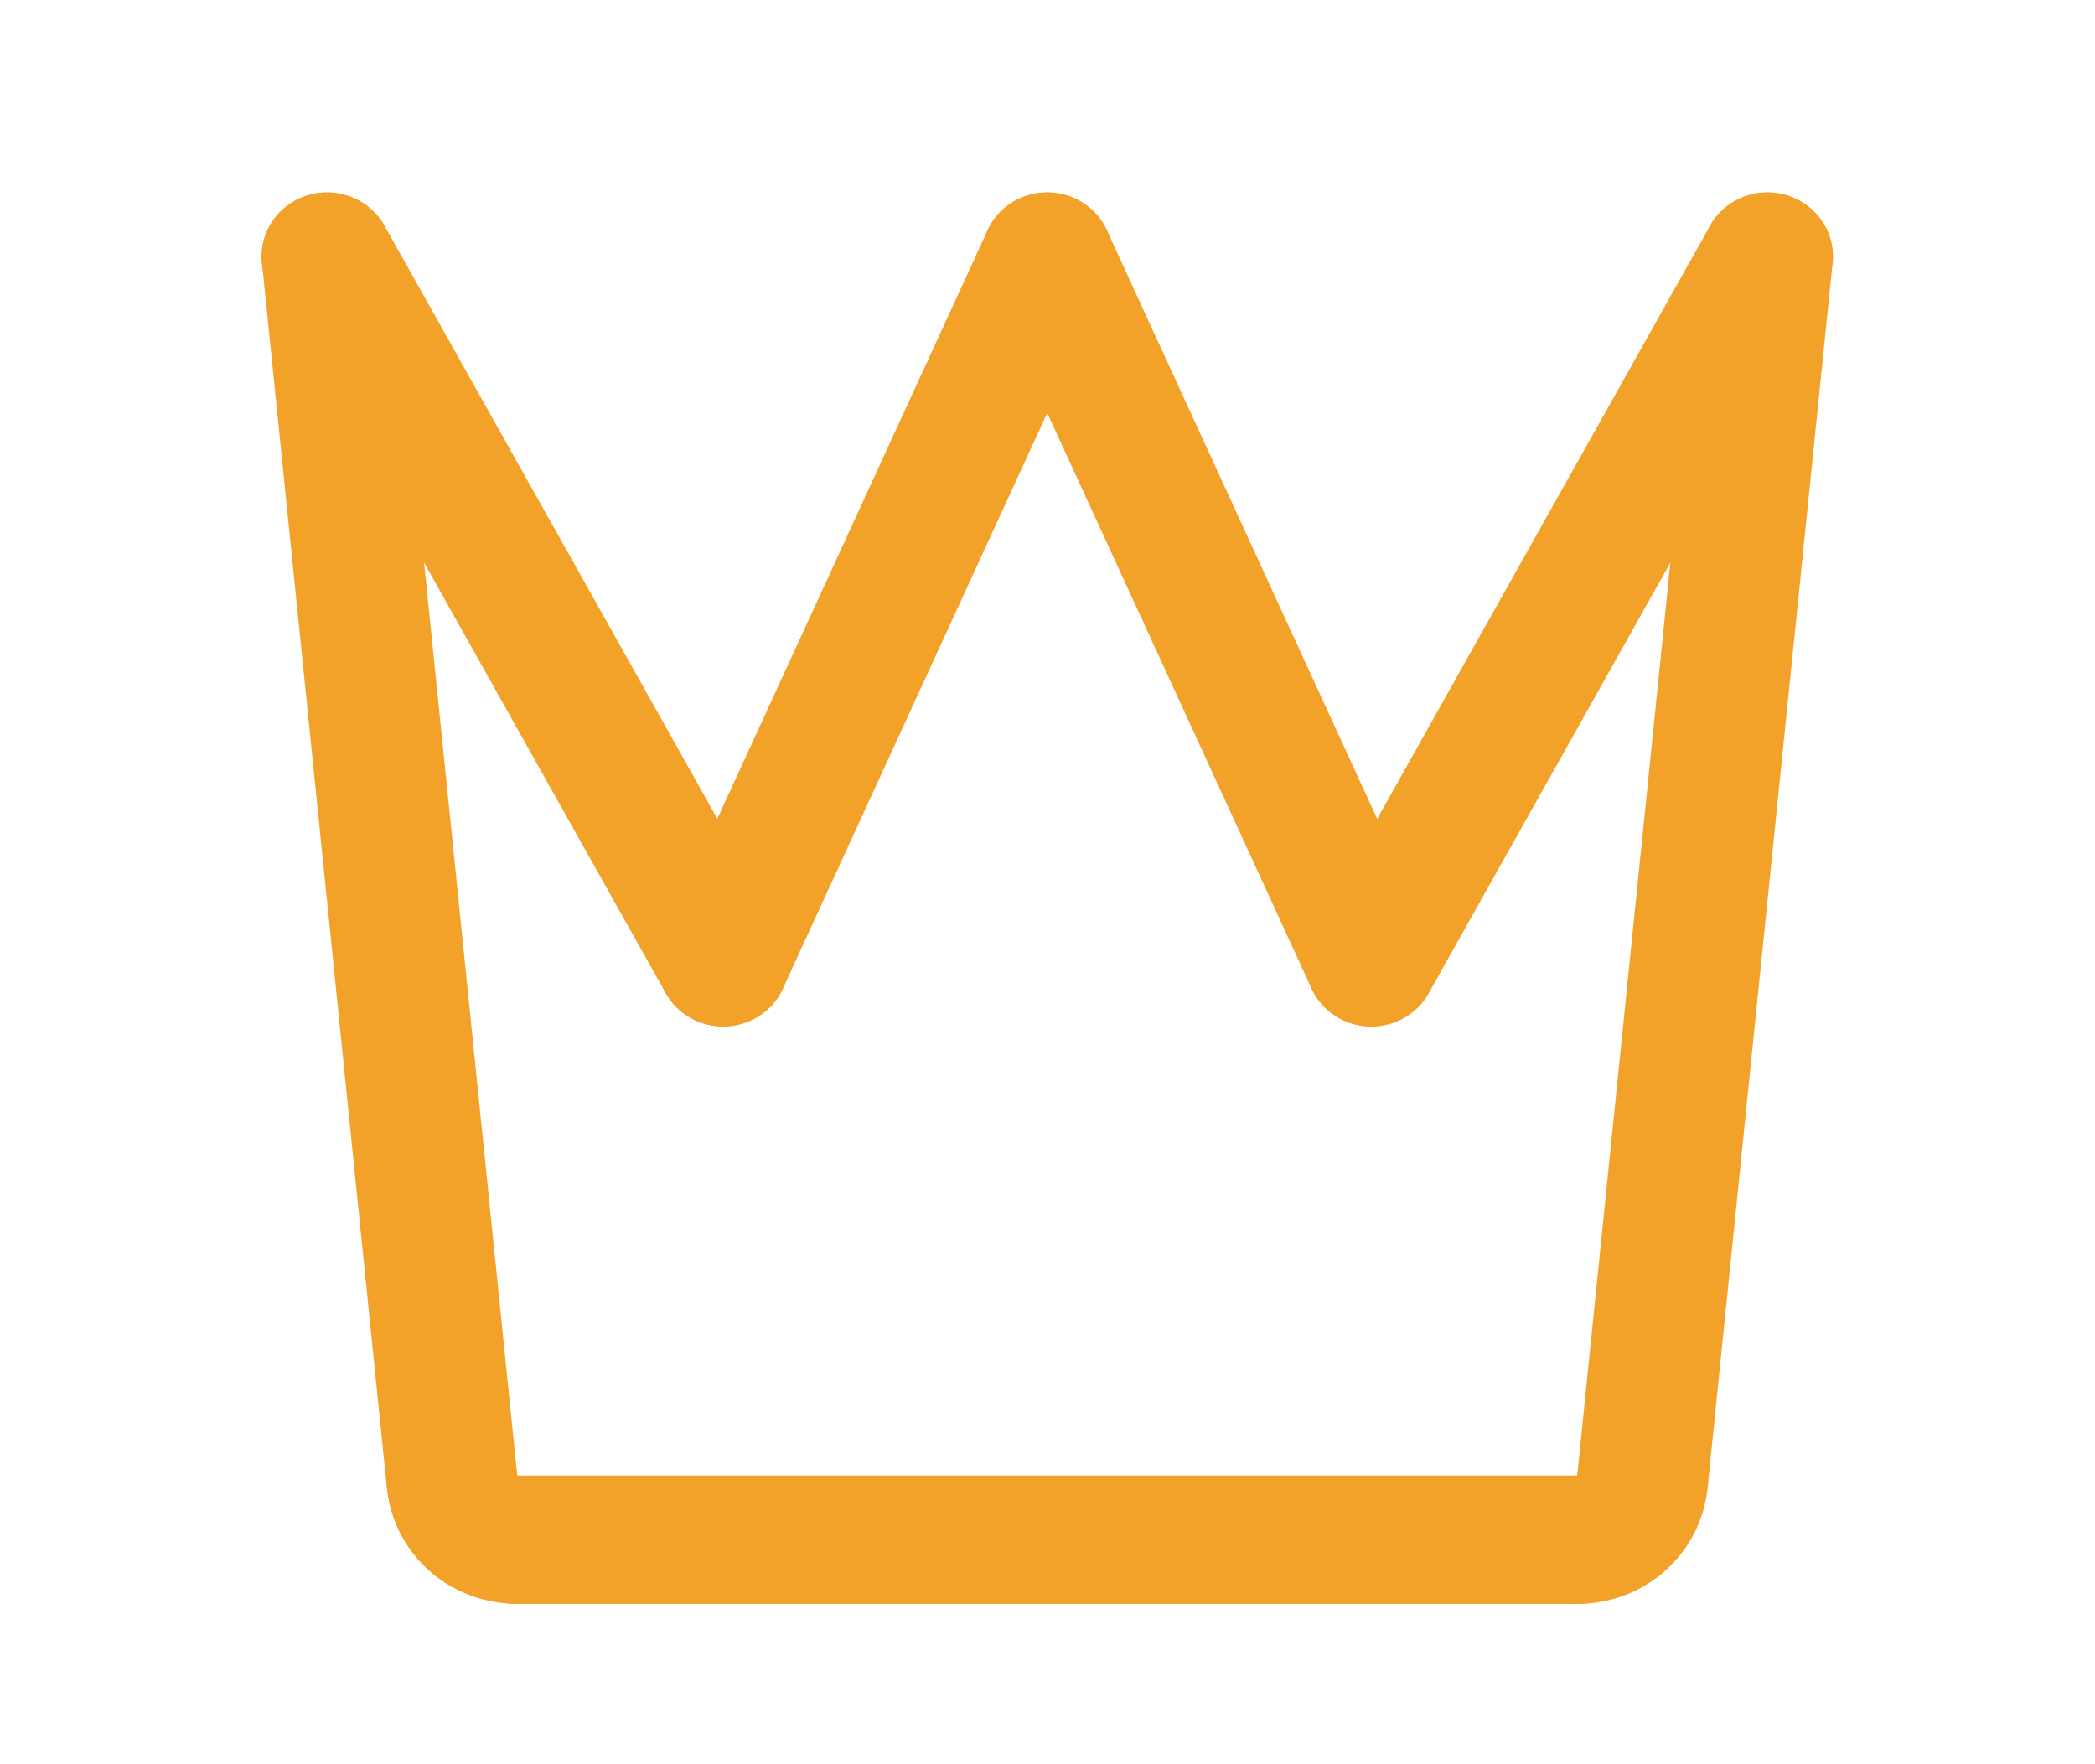
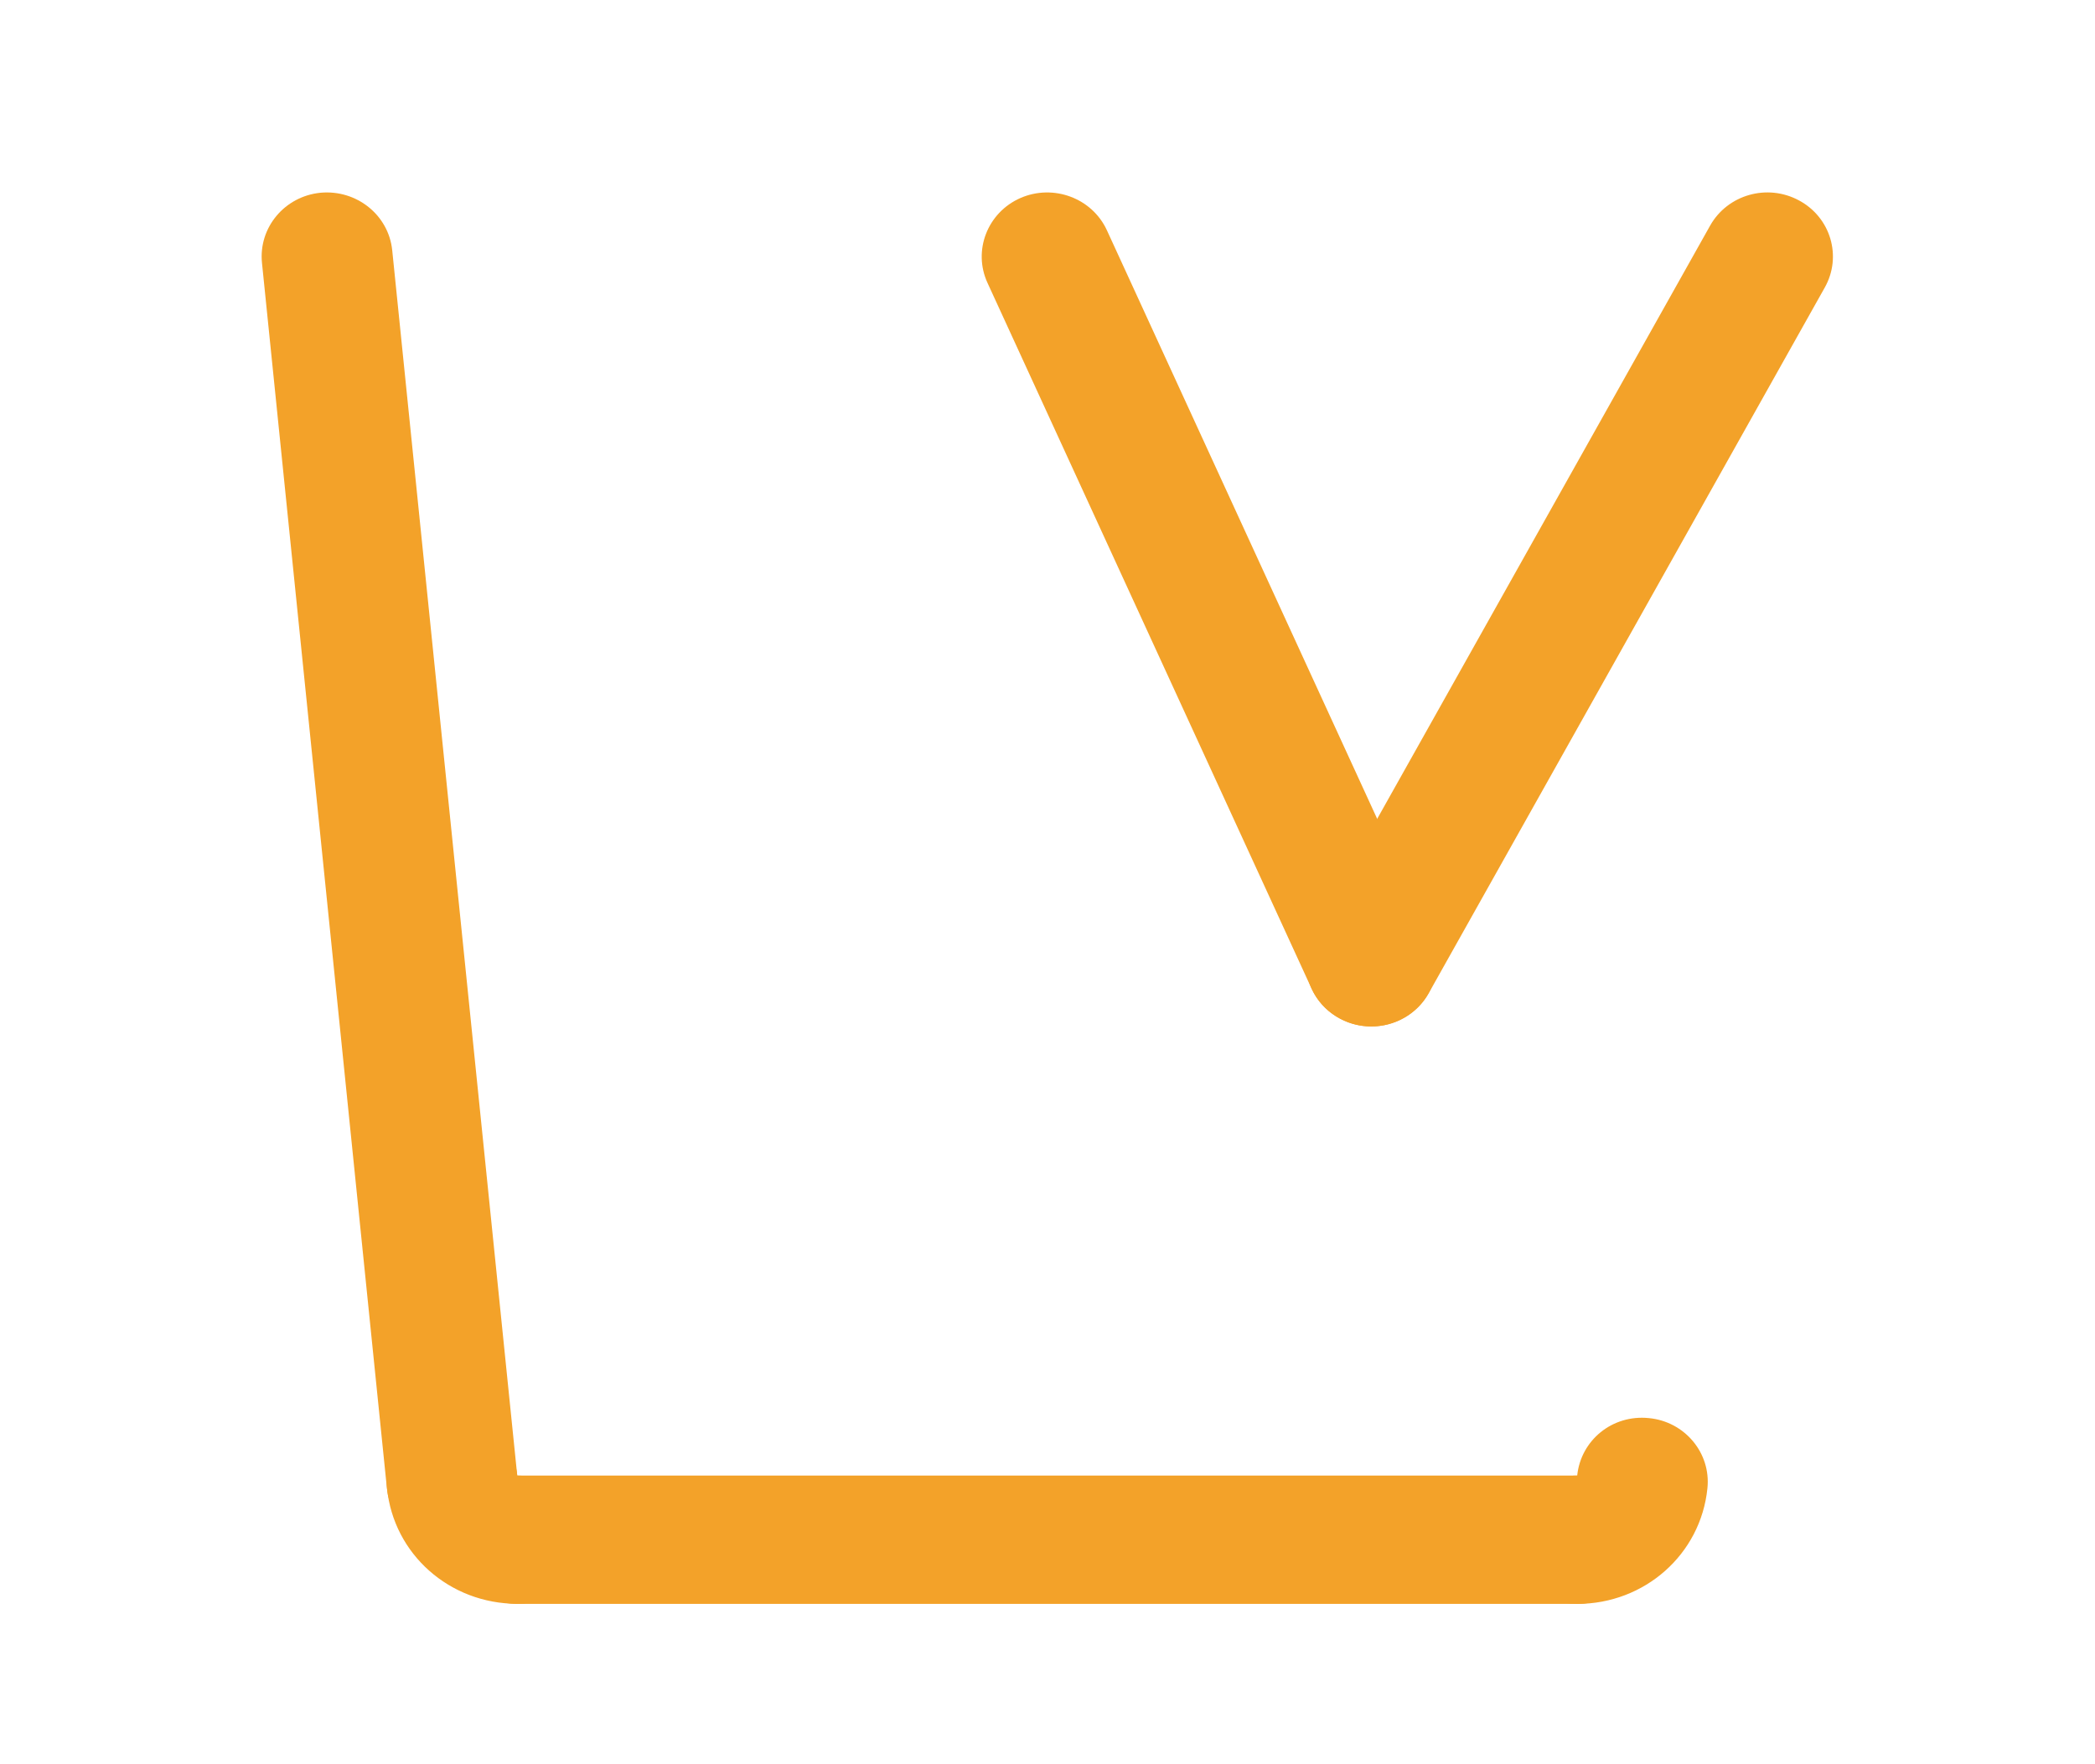
<svg xmlns="http://www.w3.org/2000/svg" width="19" height="16" viewBox="0 0 19 16" fill="none">
  <path d="M4.691 14.546H14.304C14.632 14.546 14.898 14.285 14.898 13.964C14.898 13.643 14.632 13.382 14.304 13.382H4.691C4.363 13.382 4.097 13.643 4.097 13.964C4.097 14.285 4.363 14.546 4.691 14.546Z" fill="#F3A229" />
  <path d="M11.895 8.966C11.994 9.181 12.21 9.309 12.437 9.309C12.518 9.309 12.601 9.293 12.68 9.258C12.979 9.126 13.112 8.781 12.978 8.489L10.039 2.089C9.904 1.795 9.552 1.666 9.254 1.796C8.955 1.928 8.821 2.273 8.956 2.566L11.895 8.966Z" fill="#F3A229" />
  <path d="M4.691 13.382V13.382C4.659 13.062 4.368 12.83 4.041 12.861C3.715 12.893 3.477 13.178 3.51 13.498C3.57 14.095 4.078 14.545 4.691 14.545C5.019 14.545 5.285 14.285 5.285 13.964C5.285 13.643 5.019 13.382 4.691 13.382Z" fill="#F3A229" />
  <path d="M14.954 12.861C14.622 12.827 14.337 13.062 14.304 13.382H14.304C13.976 13.382 13.71 13.643 13.71 13.964C13.71 14.285 13.976 14.546 14.304 14.546C14.917 14.546 15.425 14.095 15.485 13.497C15.518 13.178 15.28 12.892 14.954 12.861Z" fill="#F3A229" />
-   <path d="M6.038 9.008C6.146 9.2 6.35 9.309 6.559 9.309C6.656 9.309 6.754 9.286 6.845 9.237C7.132 9.082 7.237 8.729 7.079 8.447L3.487 2.047C3.329 1.766 2.968 1.662 2.68 1.818C2.393 1.972 2.288 2.326 2.446 2.608L6.038 9.008Z" fill="#F3A229" />
  <path d="M12.151 9.237C12.241 9.286 12.339 9.309 12.436 9.309C12.646 9.309 12.849 9.2 12.957 9.008L16.549 2.608C16.708 2.326 16.603 1.972 16.316 1.818C16.028 1.662 15.667 1.765 15.509 2.047L11.917 8.447C11.758 8.728 11.863 9.082 12.151 9.237Z" fill="#F3A229" />
  <path d="M4.1 14.021C4.119 14.021 4.14 14.021 4.159 14.019C4.486 13.987 4.723 13.701 4.691 13.382L3.557 2.269C3.524 1.95 3.234 1.718 2.907 1.748C2.581 1.78 2.343 2.065 2.376 2.385L3.509 13.498C3.54 13.798 3.798 14.021 4.1 14.021Z" fill="#F3A229" />
-   <path d="M14.836 14.019C14.856 14.021 14.876 14.021 14.895 14.021C15.197 14.021 15.455 13.797 15.486 13.498L16.62 2.385C16.652 2.065 16.414 1.78 16.088 1.748C15.758 1.718 15.471 1.95 15.438 2.269L14.304 13.382C14.271 13.702 14.509 13.987 14.836 14.019Z" fill="#F3A229" />
-   <path d="M6.315 9.258C6.394 9.293 6.477 9.309 6.558 9.309C6.785 9.309 7.001 9.182 7.1 8.966L10.039 2.566C10.173 2.273 10.04 1.929 9.741 1.796C9.442 1.666 9.091 1.795 8.956 2.089L6.017 8.489C5.882 8.782 6.016 9.126 6.315 9.258Z" fill="#F3A229" />
</svg>